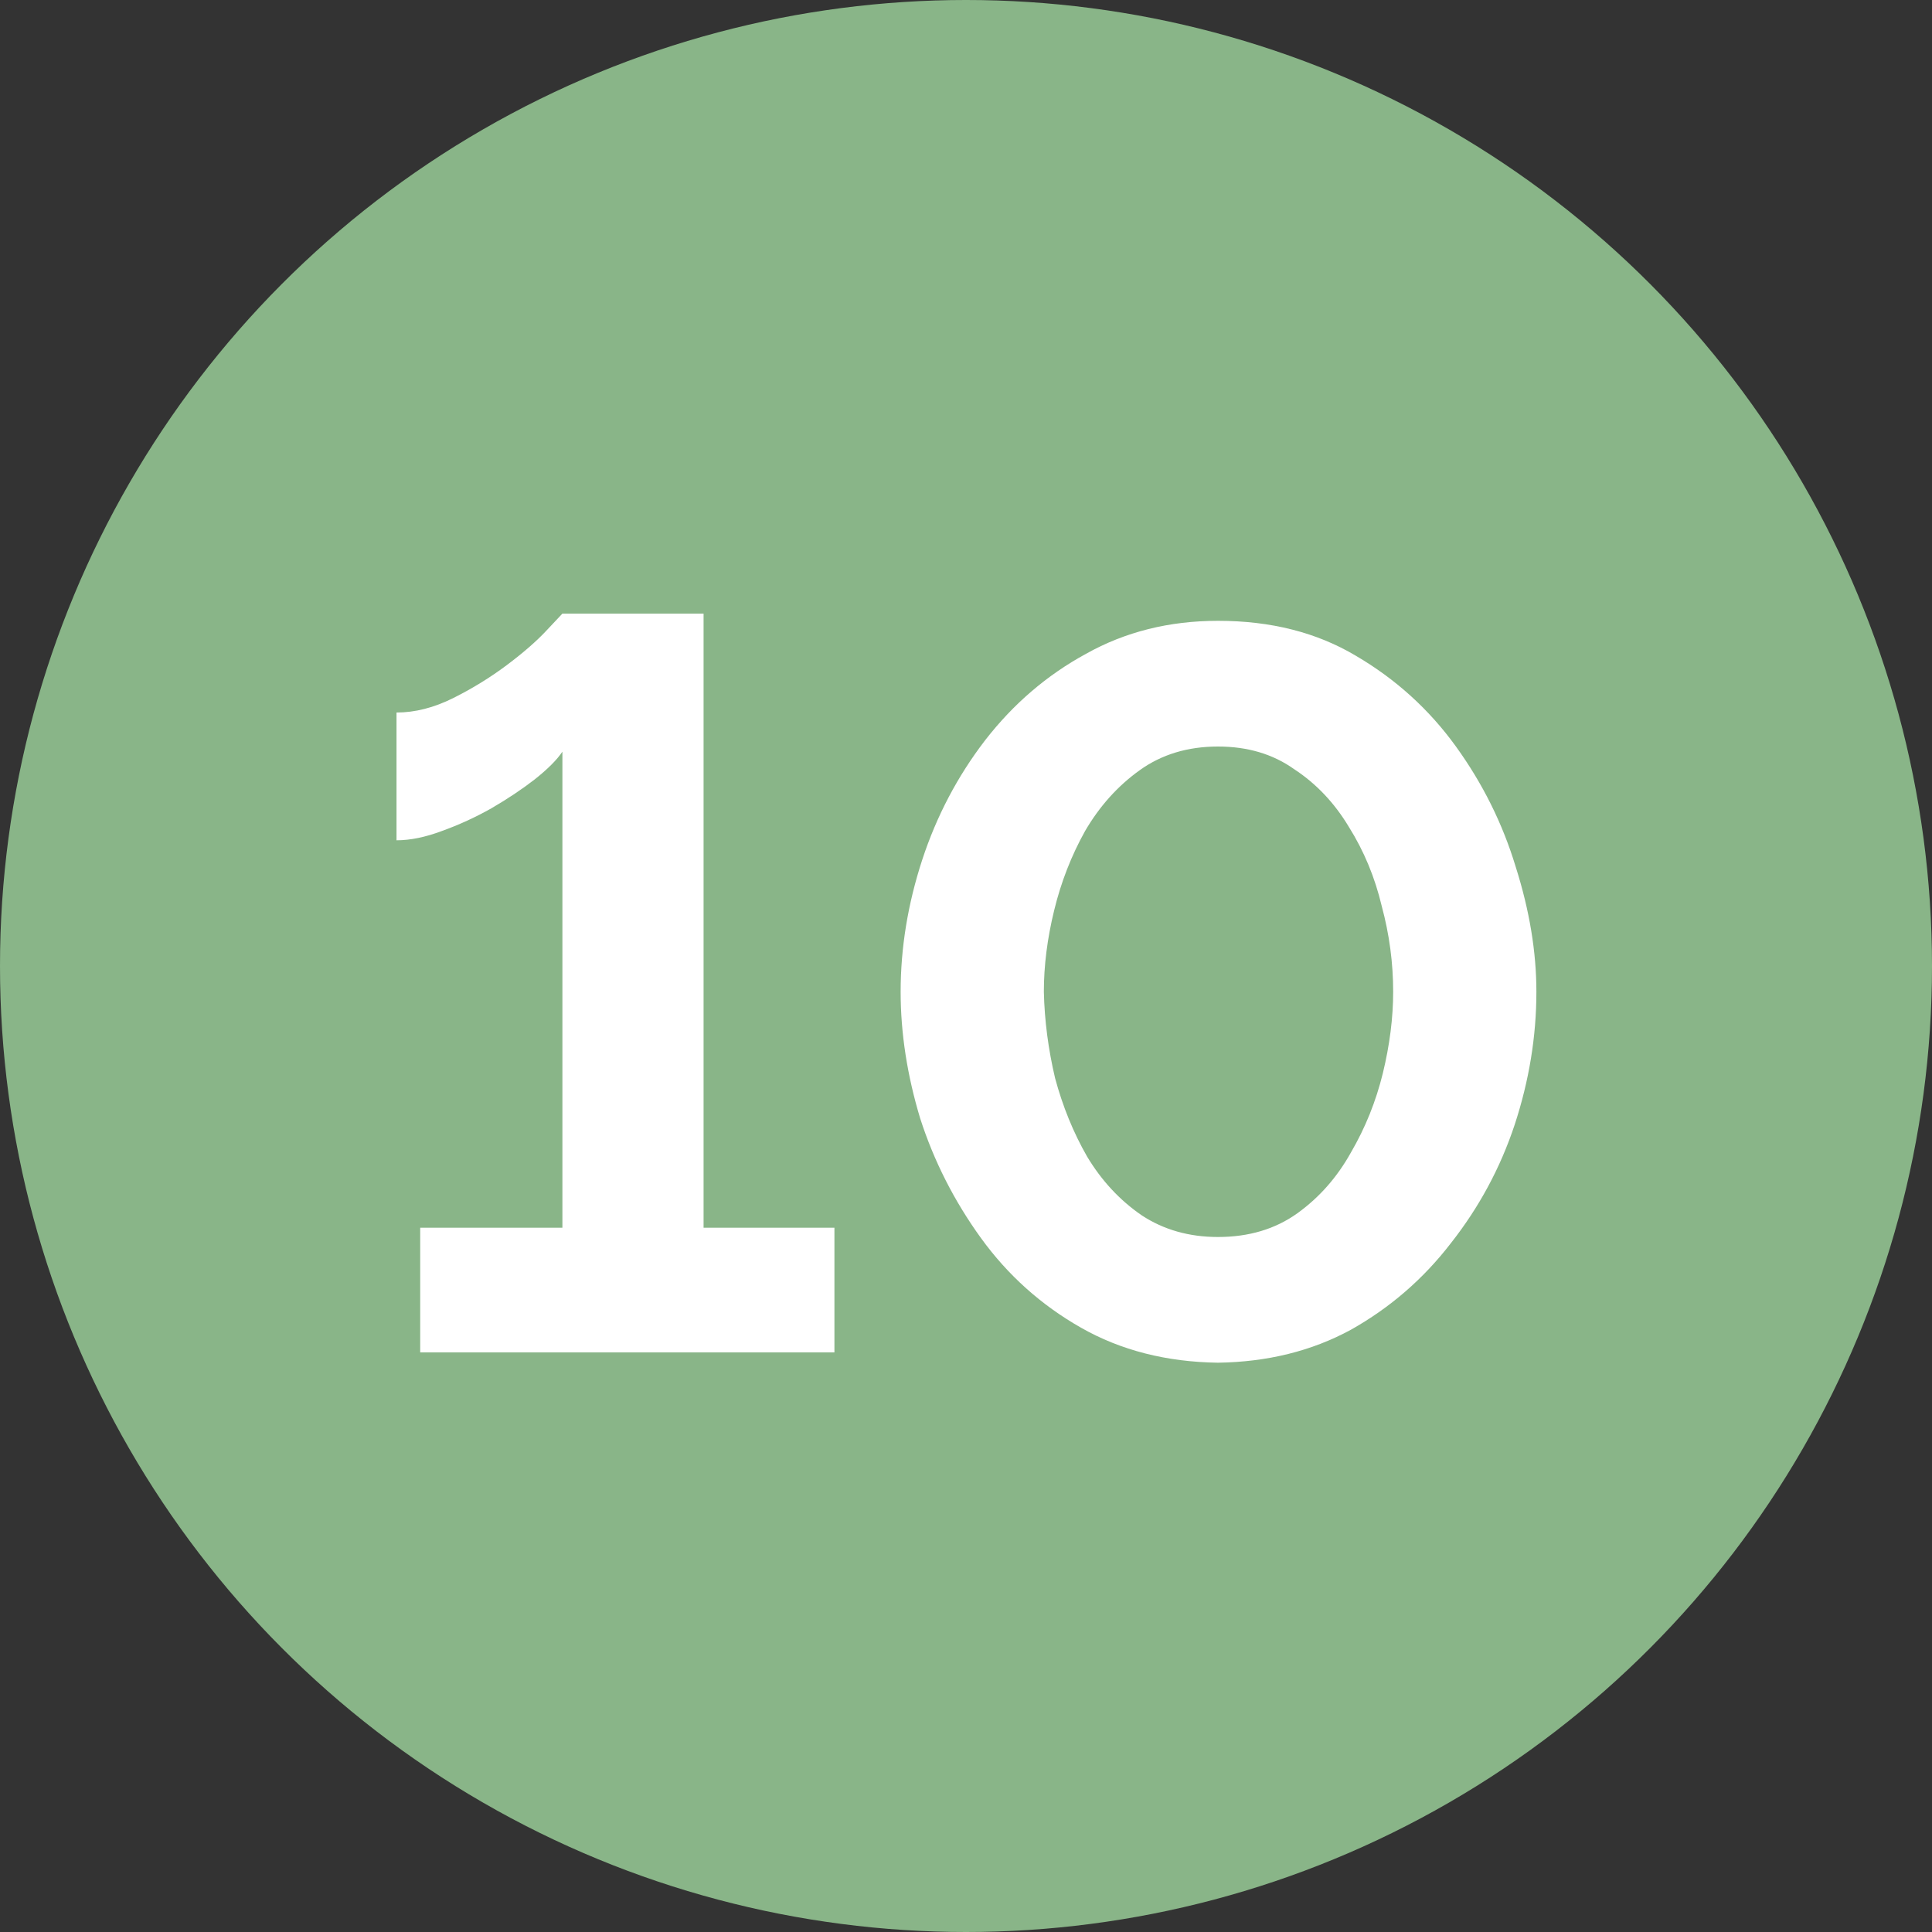
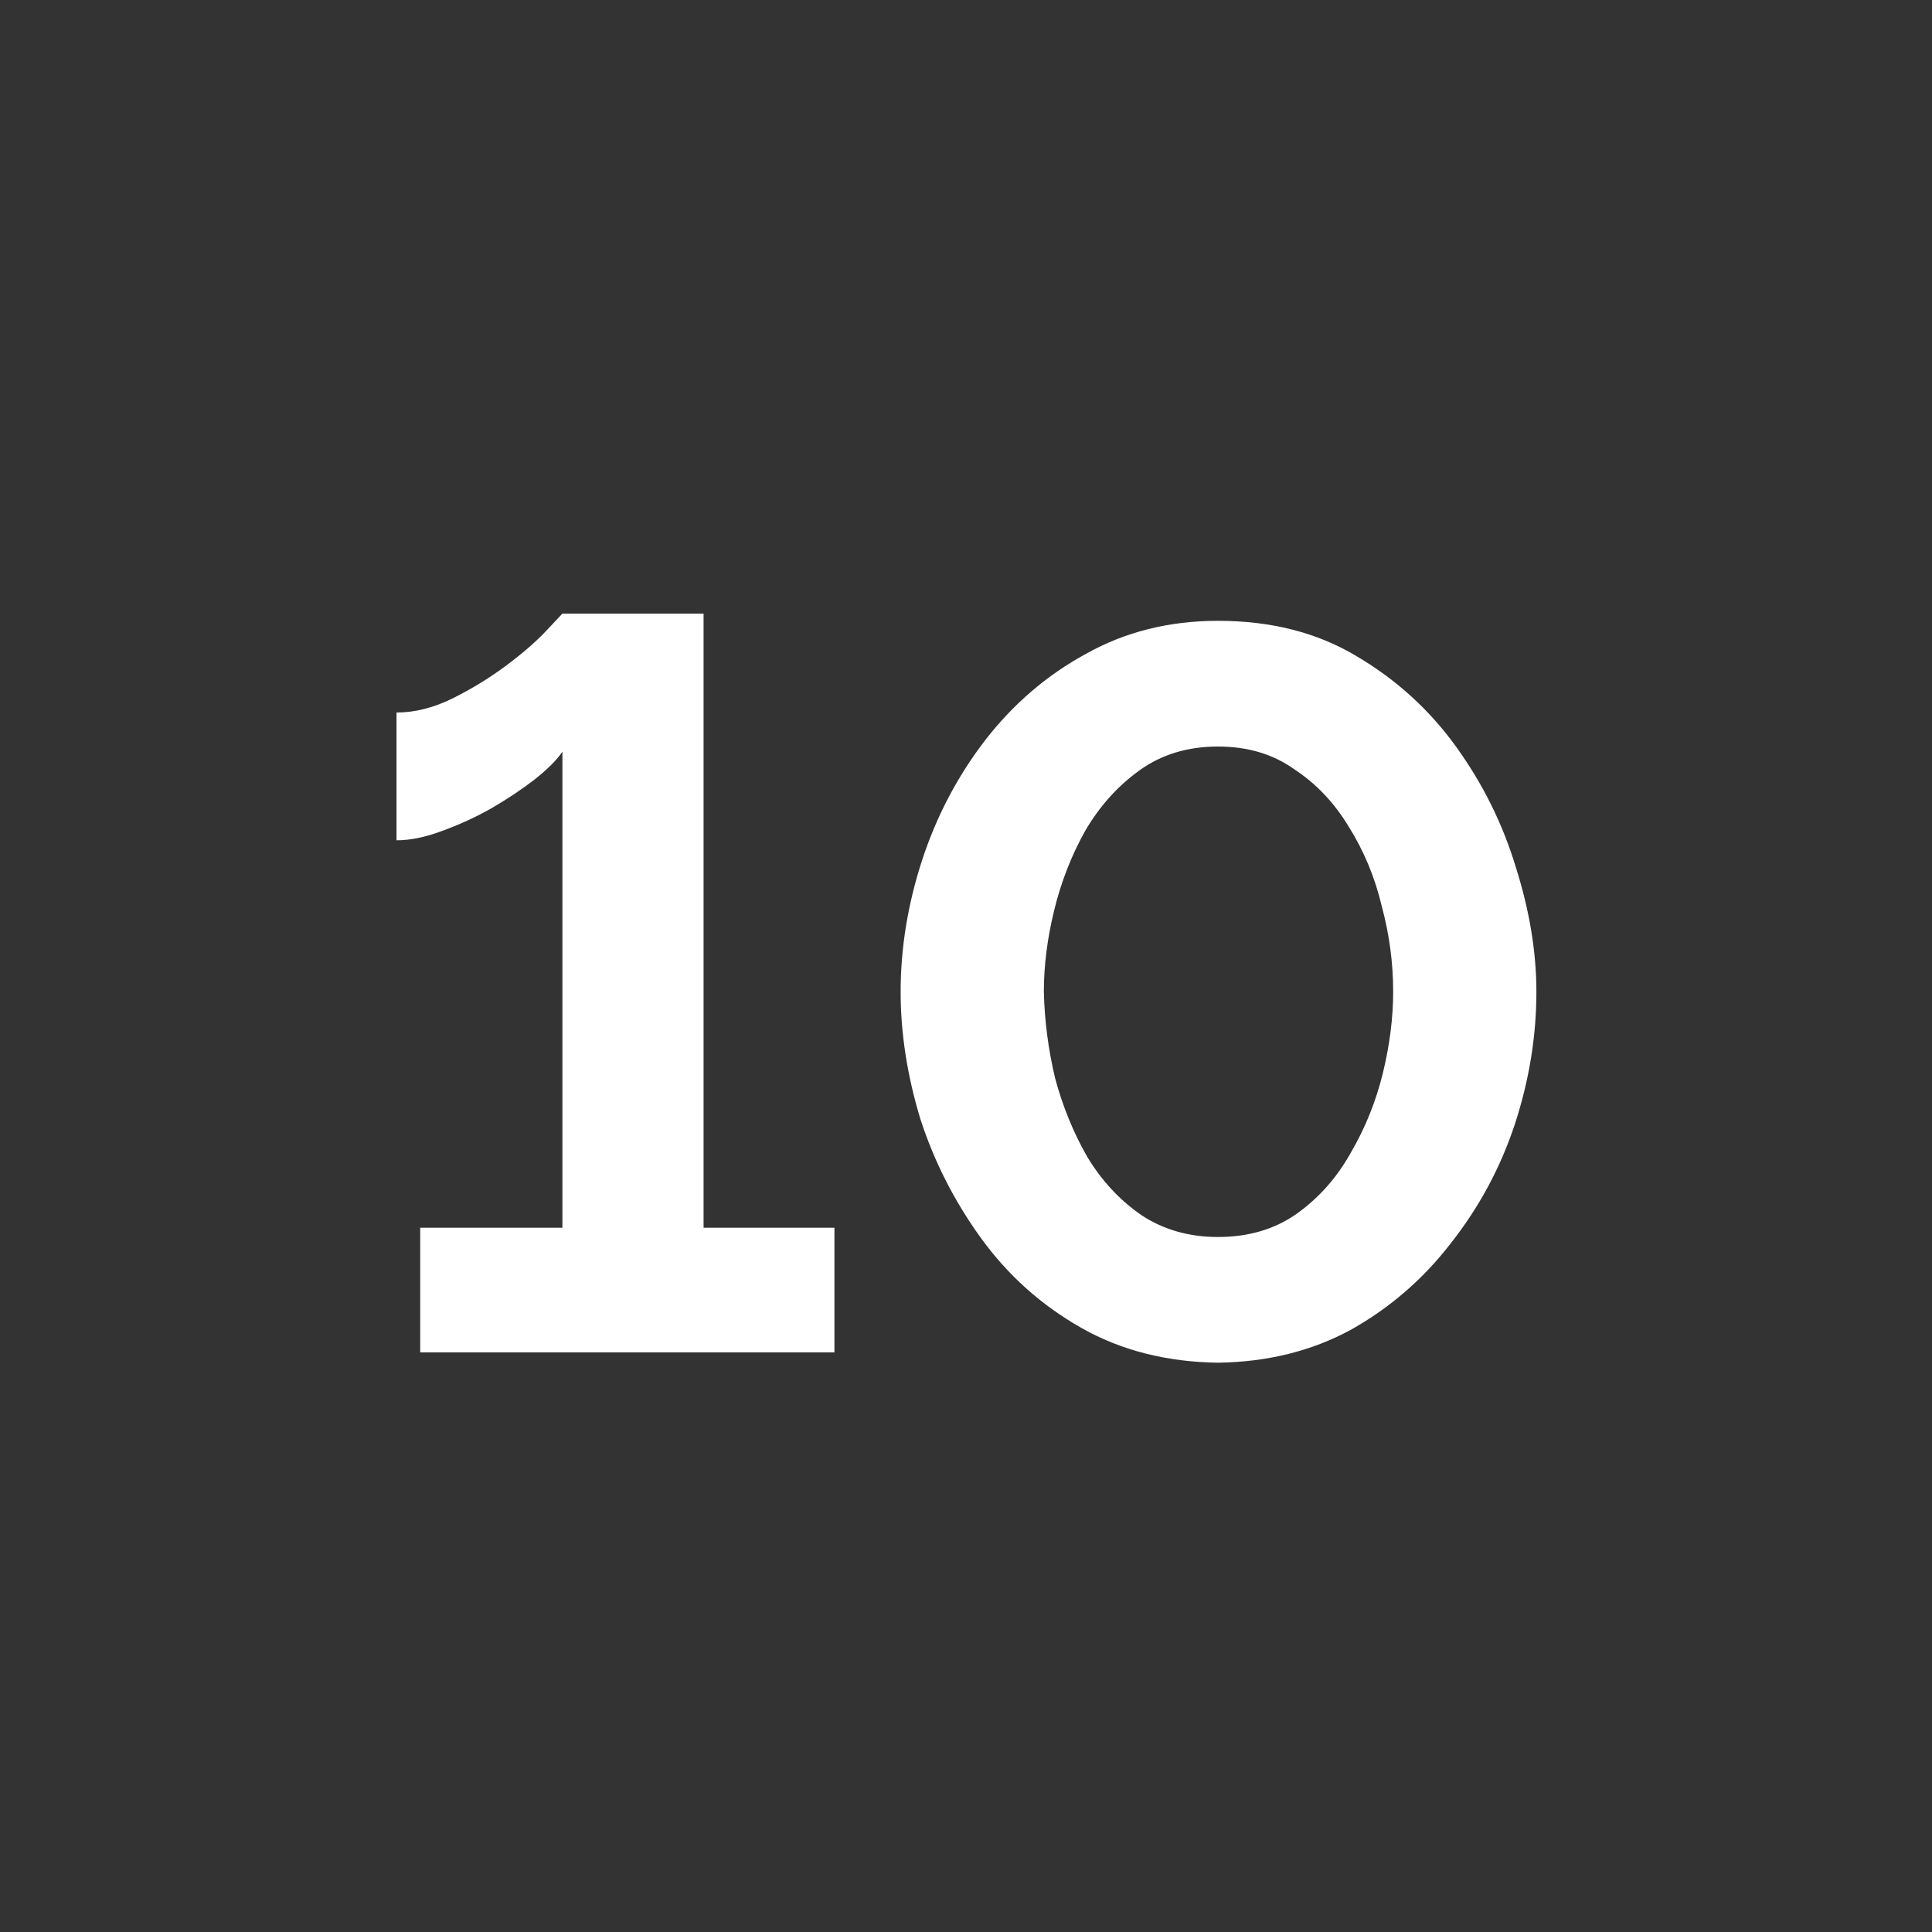
<svg xmlns="http://www.w3.org/2000/svg" width="30" height="30" viewBox="0 0 30 30" fill="none">
  <rect x="0" y="0" width="30" height="30" fill="#333333" stroke="none" />
-   <circle cx="15" cy="15" r="15" fill="#89B588" />
  <path d="M12.957 19.064V21H6.525V19.064H8.733V11.672C8.647 11.8 8.503 11.944 8.301 12.104C8.109 12.253 7.885 12.403 7.629 12.552C7.383 12.691 7.127 12.808 6.861 12.904C6.605 13 6.37 13.048 6.157 13.048V11.064C6.445 11.064 6.738 10.989 7.037 10.84C7.335 10.691 7.613 10.52 7.869 10.328C8.125 10.136 8.327 9.96 8.477 9.8C8.637 9.629 8.722 9.539 8.733 9.528H10.925V19.064H12.957ZM18.913 21.16C18.113 21.149 17.403 20.968 16.785 20.616C16.166 20.264 15.649 19.8 15.232 19.224C14.816 18.648 14.502 18.029 14.289 17.368C14.086 16.696 13.985 16.04 13.985 15.4C13.985 14.717 14.097 14.035 14.32 13.352C14.544 12.669 14.87 12.051 15.296 11.496C15.734 10.931 16.256 10.483 16.864 10.152C17.473 9.811 18.155 9.64 18.913 9.64C19.734 9.64 20.448 9.821 21.056 10.184C21.675 10.547 22.192 11.016 22.608 11.592C23.024 12.168 23.334 12.792 23.537 13.464C23.75 14.136 23.857 14.781 23.857 15.4C23.857 16.093 23.744 16.781 23.52 17.464C23.297 18.136 22.966 18.749 22.529 19.304C22.102 19.859 21.584 20.307 20.977 20.648C20.369 20.979 19.68 21.149 18.913 21.16ZM16.209 15.4C16.219 15.848 16.278 16.296 16.384 16.744C16.502 17.181 16.667 17.587 16.881 17.96C17.105 18.333 17.387 18.637 17.729 18.872C18.07 19.096 18.465 19.208 18.913 19.208C19.392 19.208 19.803 19.085 20.145 18.84C20.486 18.595 20.763 18.28 20.977 17.896C21.201 17.512 21.366 17.101 21.473 16.664C21.579 16.227 21.633 15.805 21.633 15.4C21.633 14.952 21.574 14.509 21.456 14.072C21.35 13.624 21.179 13.213 20.945 12.84C20.721 12.467 20.438 12.168 20.096 11.944C19.766 11.709 19.371 11.592 18.913 11.592C18.443 11.592 18.038 11.715 17.697 11.96C17.355 12.205 17.073 12.52 16.849 12.904C16.635 13.288 16.475 13.699 16.369 14.136C16.262 14.573 16.209 14.995 16.209 15.4Z" fill="white" />
</svg>